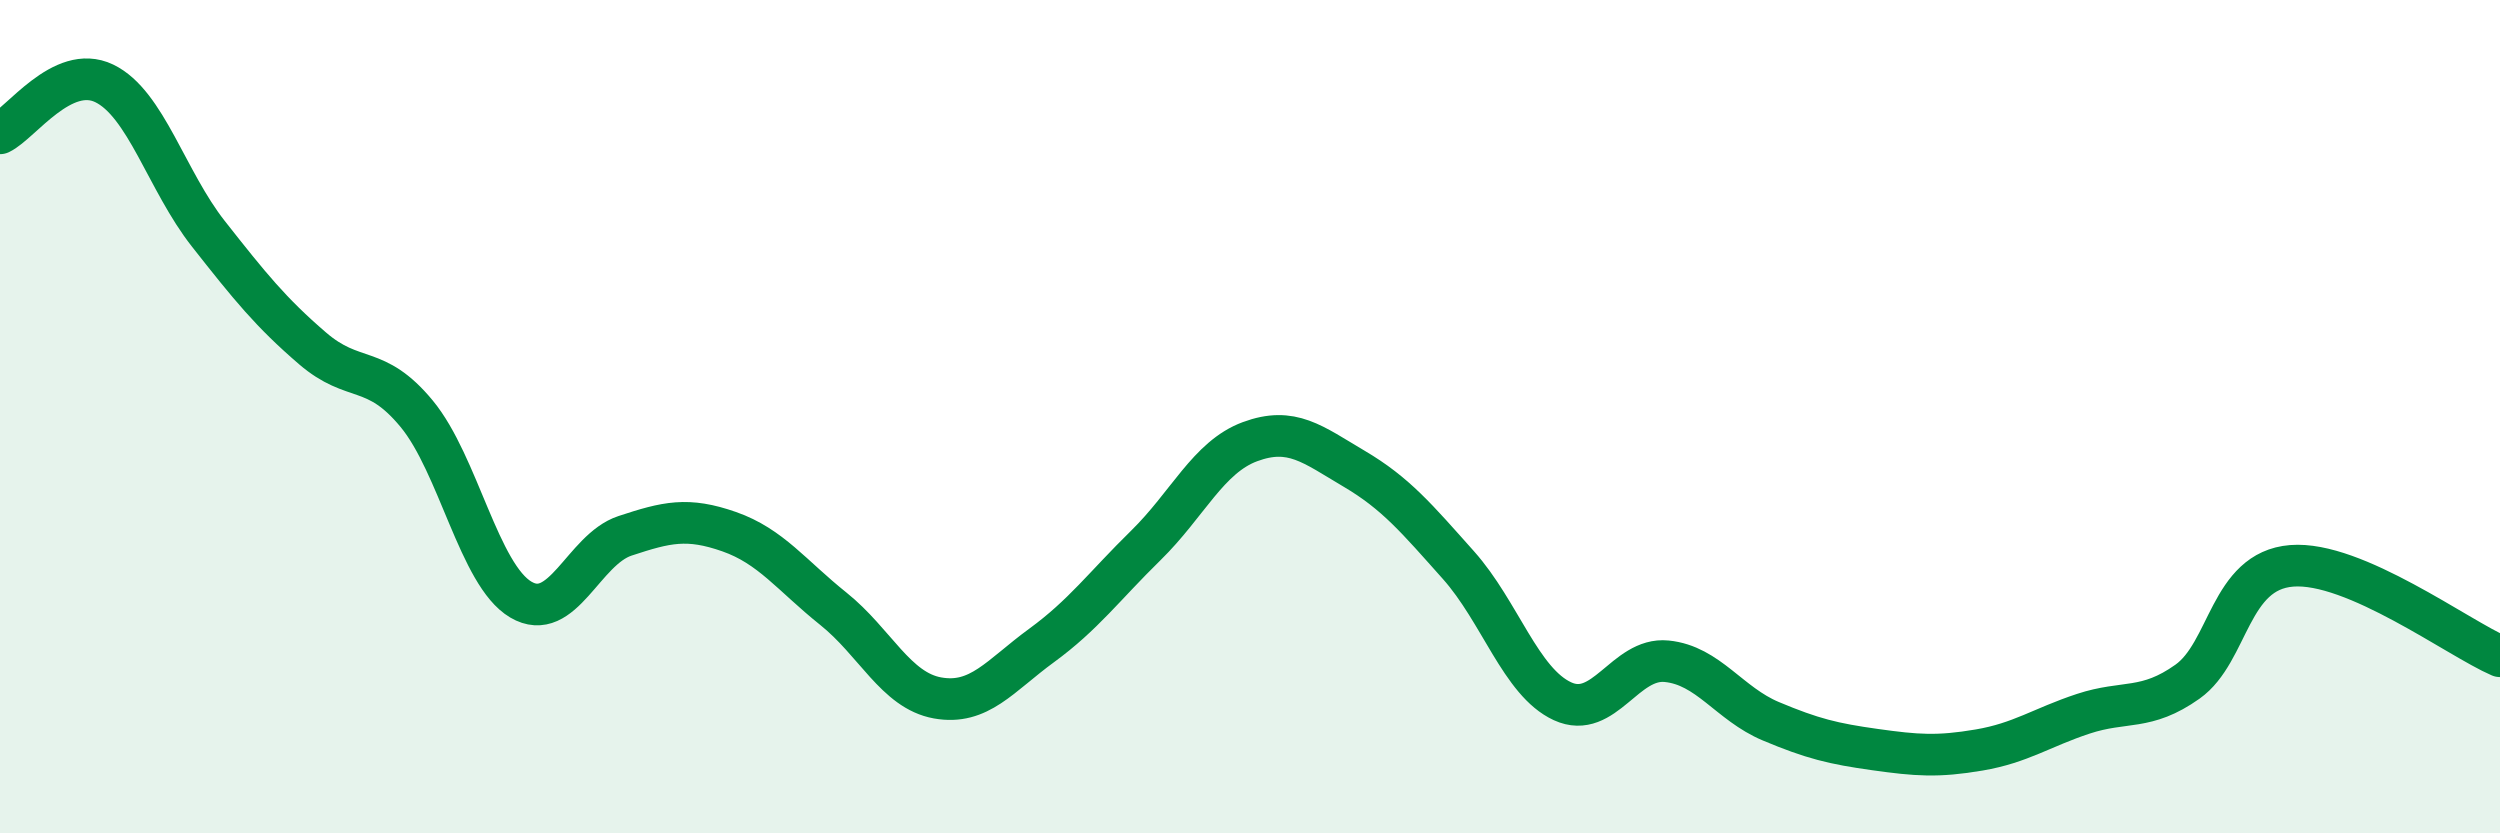
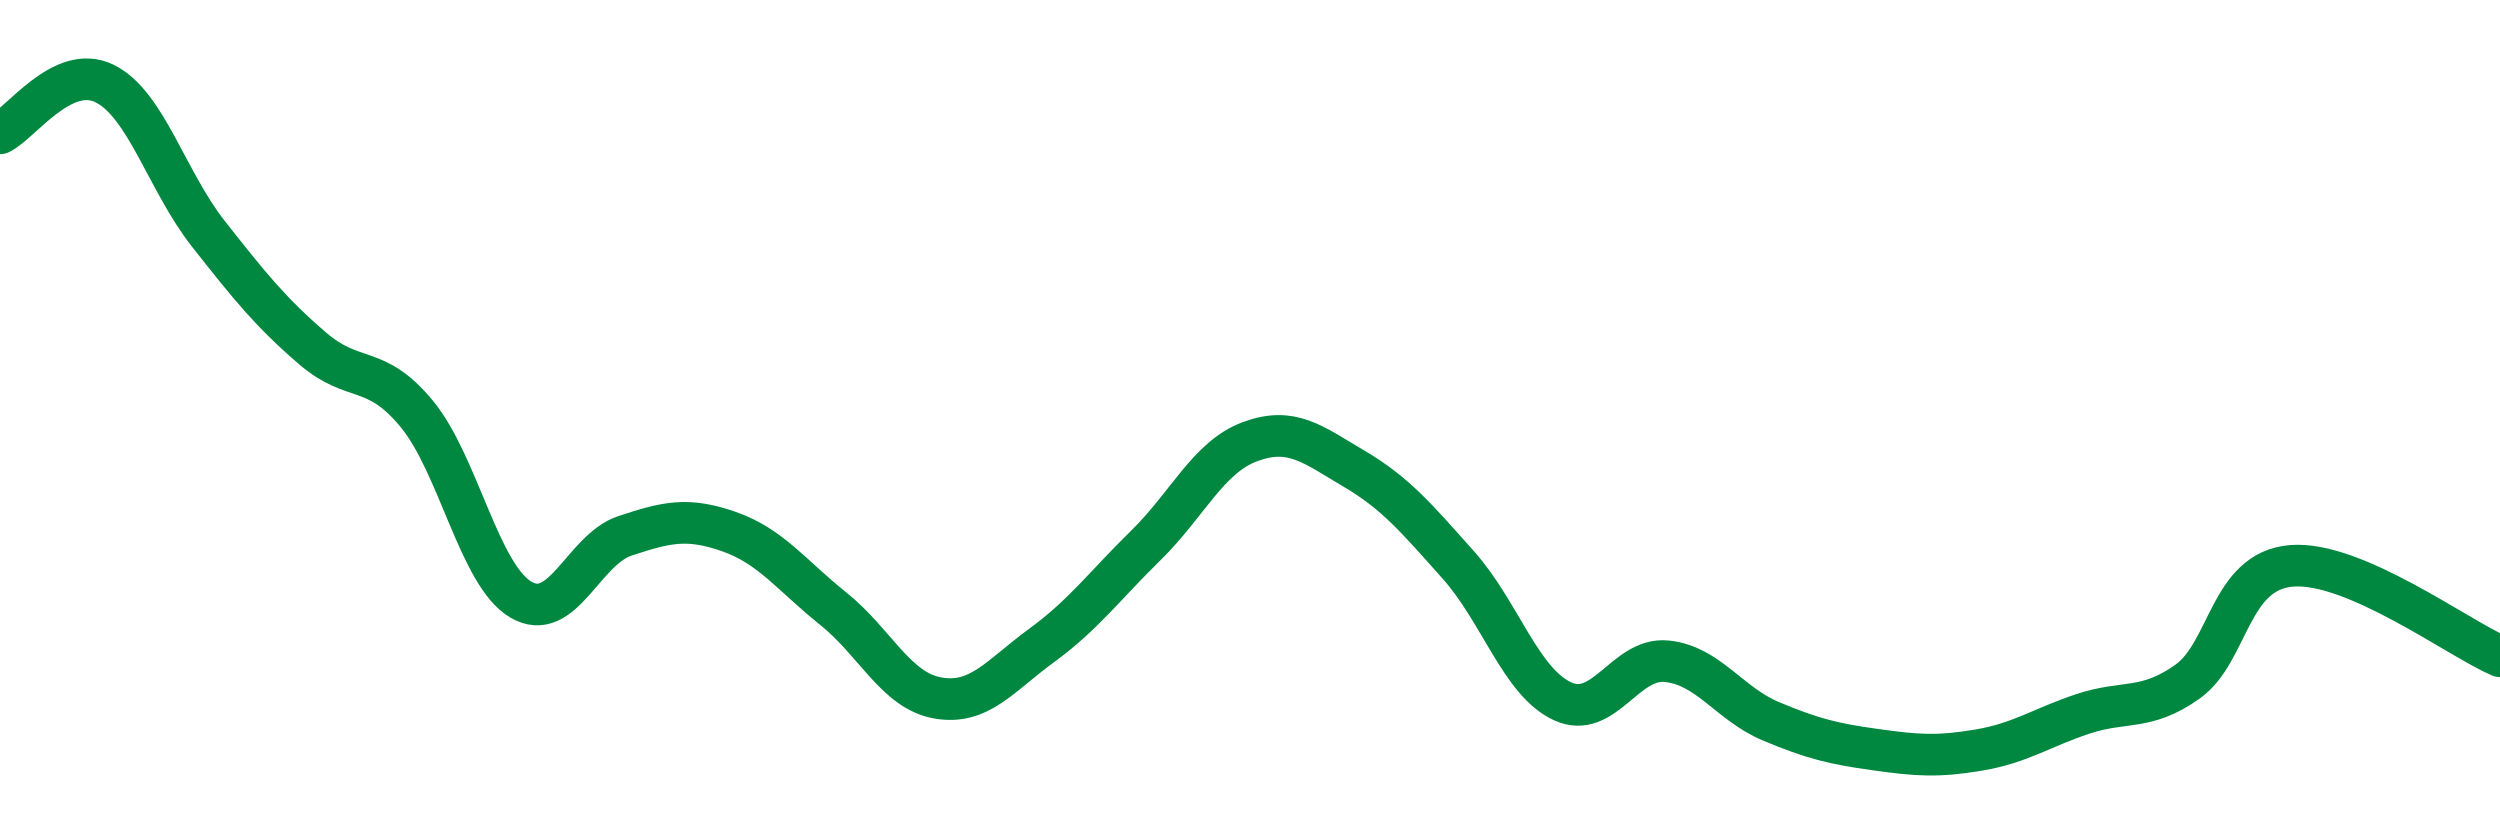
<svg xmlns="http://www.w3.org/2000/svg" width="60" height="20" viewBox="0 0 60 20">
-   <path d="M 0,3.2 C 0.5,2.96 1.5,1.52 2.5,2 C 3.5,2.48 4,4.34 5,5.61 C 6,6.88 6.5,7.5 7.5,8.36 C 8.5,9.22 9,8.72 10,9.93 C 11,11.14 11.5,13.8 12.5,14.39 C 13.5,14.98 14,13.19 15,12.86 C 16,12.53 16.5,12.41 17.5,12.76 C 18.5,13.11 19,13.81 20,14.61 C 21,15.41 21.5,16.57 22.5,16.75 C 23.5,16.93 24,16.22 25,15.49 C 26,14.76 26.5,14.07 27.5,13.09 C 28.5,12.11 29,10.97 30,10.6 C 31,10.23 31.5,10.66 32.5,11.25 C 33.5,11.84 34,12.44 35,13.56 C 36,14.68 36.5,16.37 37.5,16.83 C 38.5,17.29 39,15.77 40,15.87 C 41,15.97 41.5,16.89 42.5,17.31 C 43.5,17.73 44,17.85 45,17.99 C 46,18.13 46.5,18.17 47.5,18 C 48.5,17.83 49,17.46 50,17.13 C 51,16.8 51.5,17.07 52.5,16.36 C 53.5,15.65 53.5,13.7 55,13.58 C 56.5,13.46 59,15.32 60,15.75L60 20L0 20Z" fill="#008740" opacity="0.1" stroke-linecap="round" stroke-linejoin="round" />
  <path d="M 0,3.2 C 0.5,2.96 1.5,1.52 2.5,2 C 3.5,2.48 4,4.34 5,5.61 C 6,6.88 6.5,7.5 7.5,8.36 C 8.5,9.22 9,8.72 10,9.93 C 11,11.14 11.5,13.8 12.5,14.39 C 13.5,14.98 14,13.19 15,12.86 C 16,12.53 16.5,12.41 17.5,12.76 C 18.5,13.11 19,13.81 20,14.61 C 21,15.41 21.5,16.57 22.5,16.75 C 23.5,16.93 24,16.22 25,15.49 C 26,14.76 26.5,14.07 27.5,13.09 C 28.5,12.11 29,10.97 30,10.6 C 31,10.23 31.5,10.66 32.5,11.25 C 33.5,11.84 34,12.44 35,13.56 C 36,14.68 36.5,16.37 37.5,16.83 C 38.5,17.29 39,15.77 40,15.87 C 41,15.97 41.5,16.89 42.5,17.31 C 43.5,17.73 44,17.85 45,17.99 C 46,18.13 46.5,18.17 47.5,18 C 48.5,17.83 49,17.46 50,17.13 C 51,16.8 51.5,17.07 52.5,16.36 C 53.5,15.65 53.5,13.7 55,13.58 C 56.5,13.46 59,15.32 60,15.75" stroke="#008740" stroke-width="1" fill="none" stroke-linecap="round" stroke-linejoin="round" />
</svg>